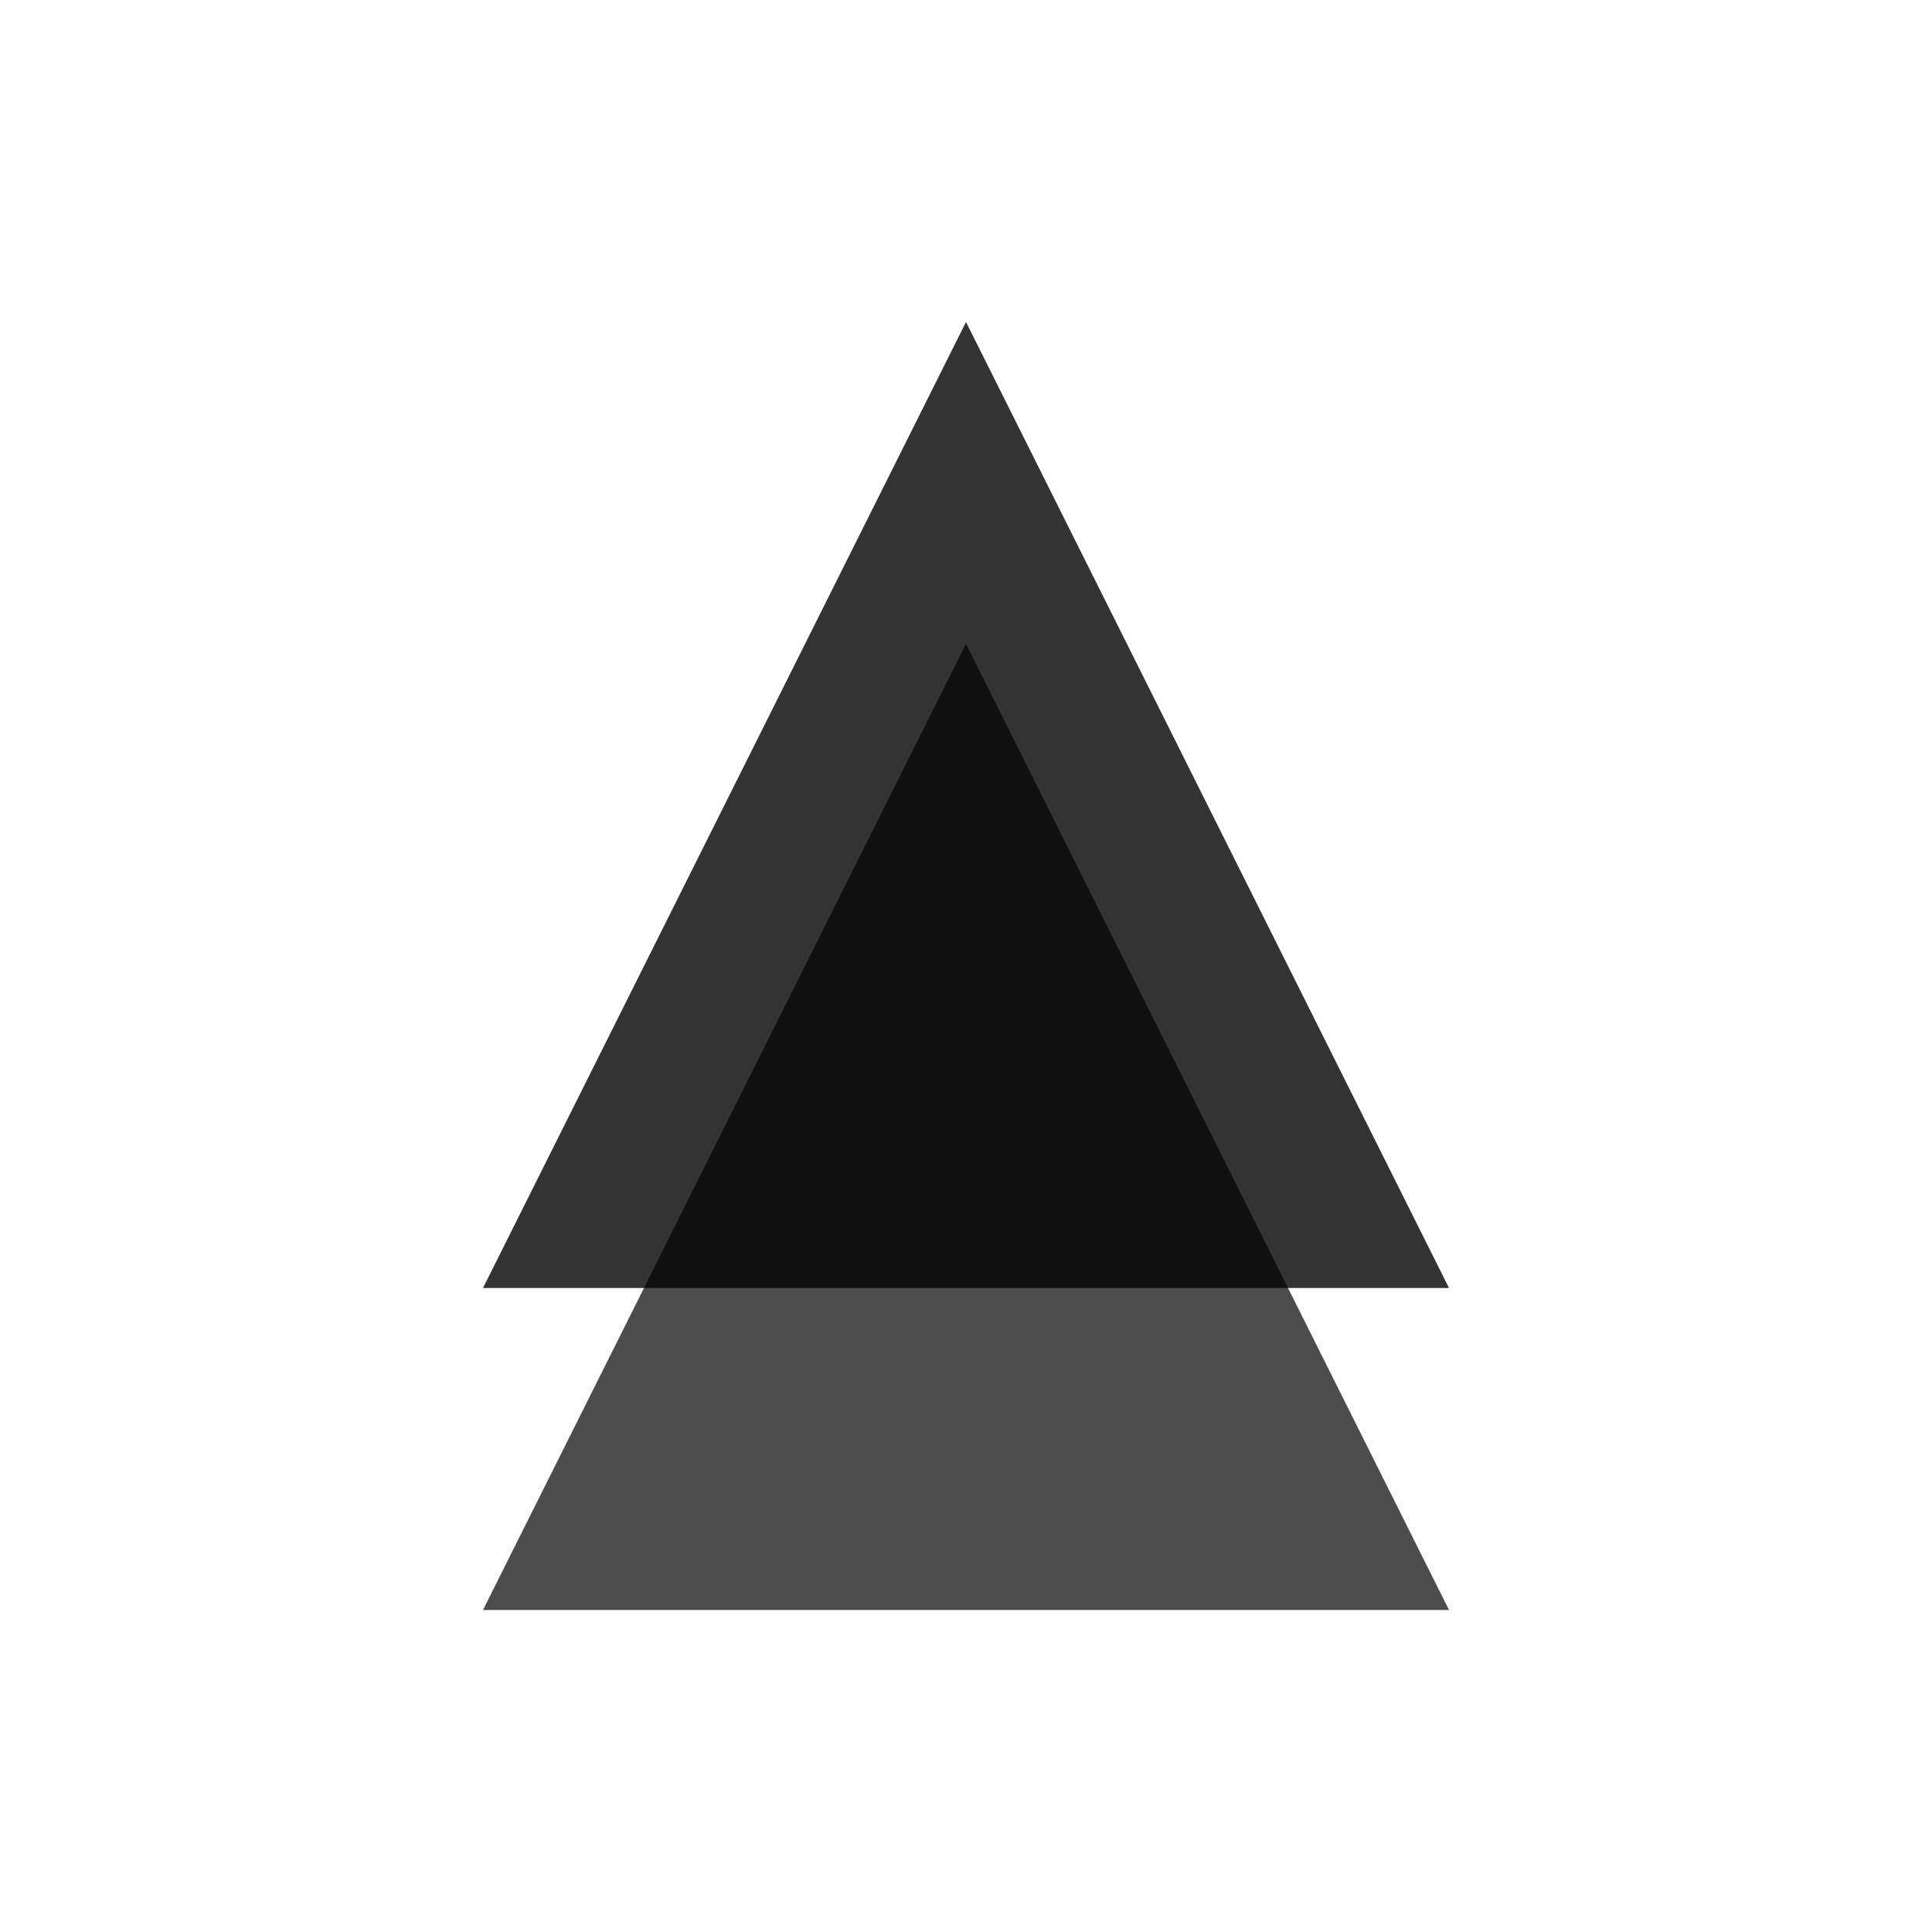
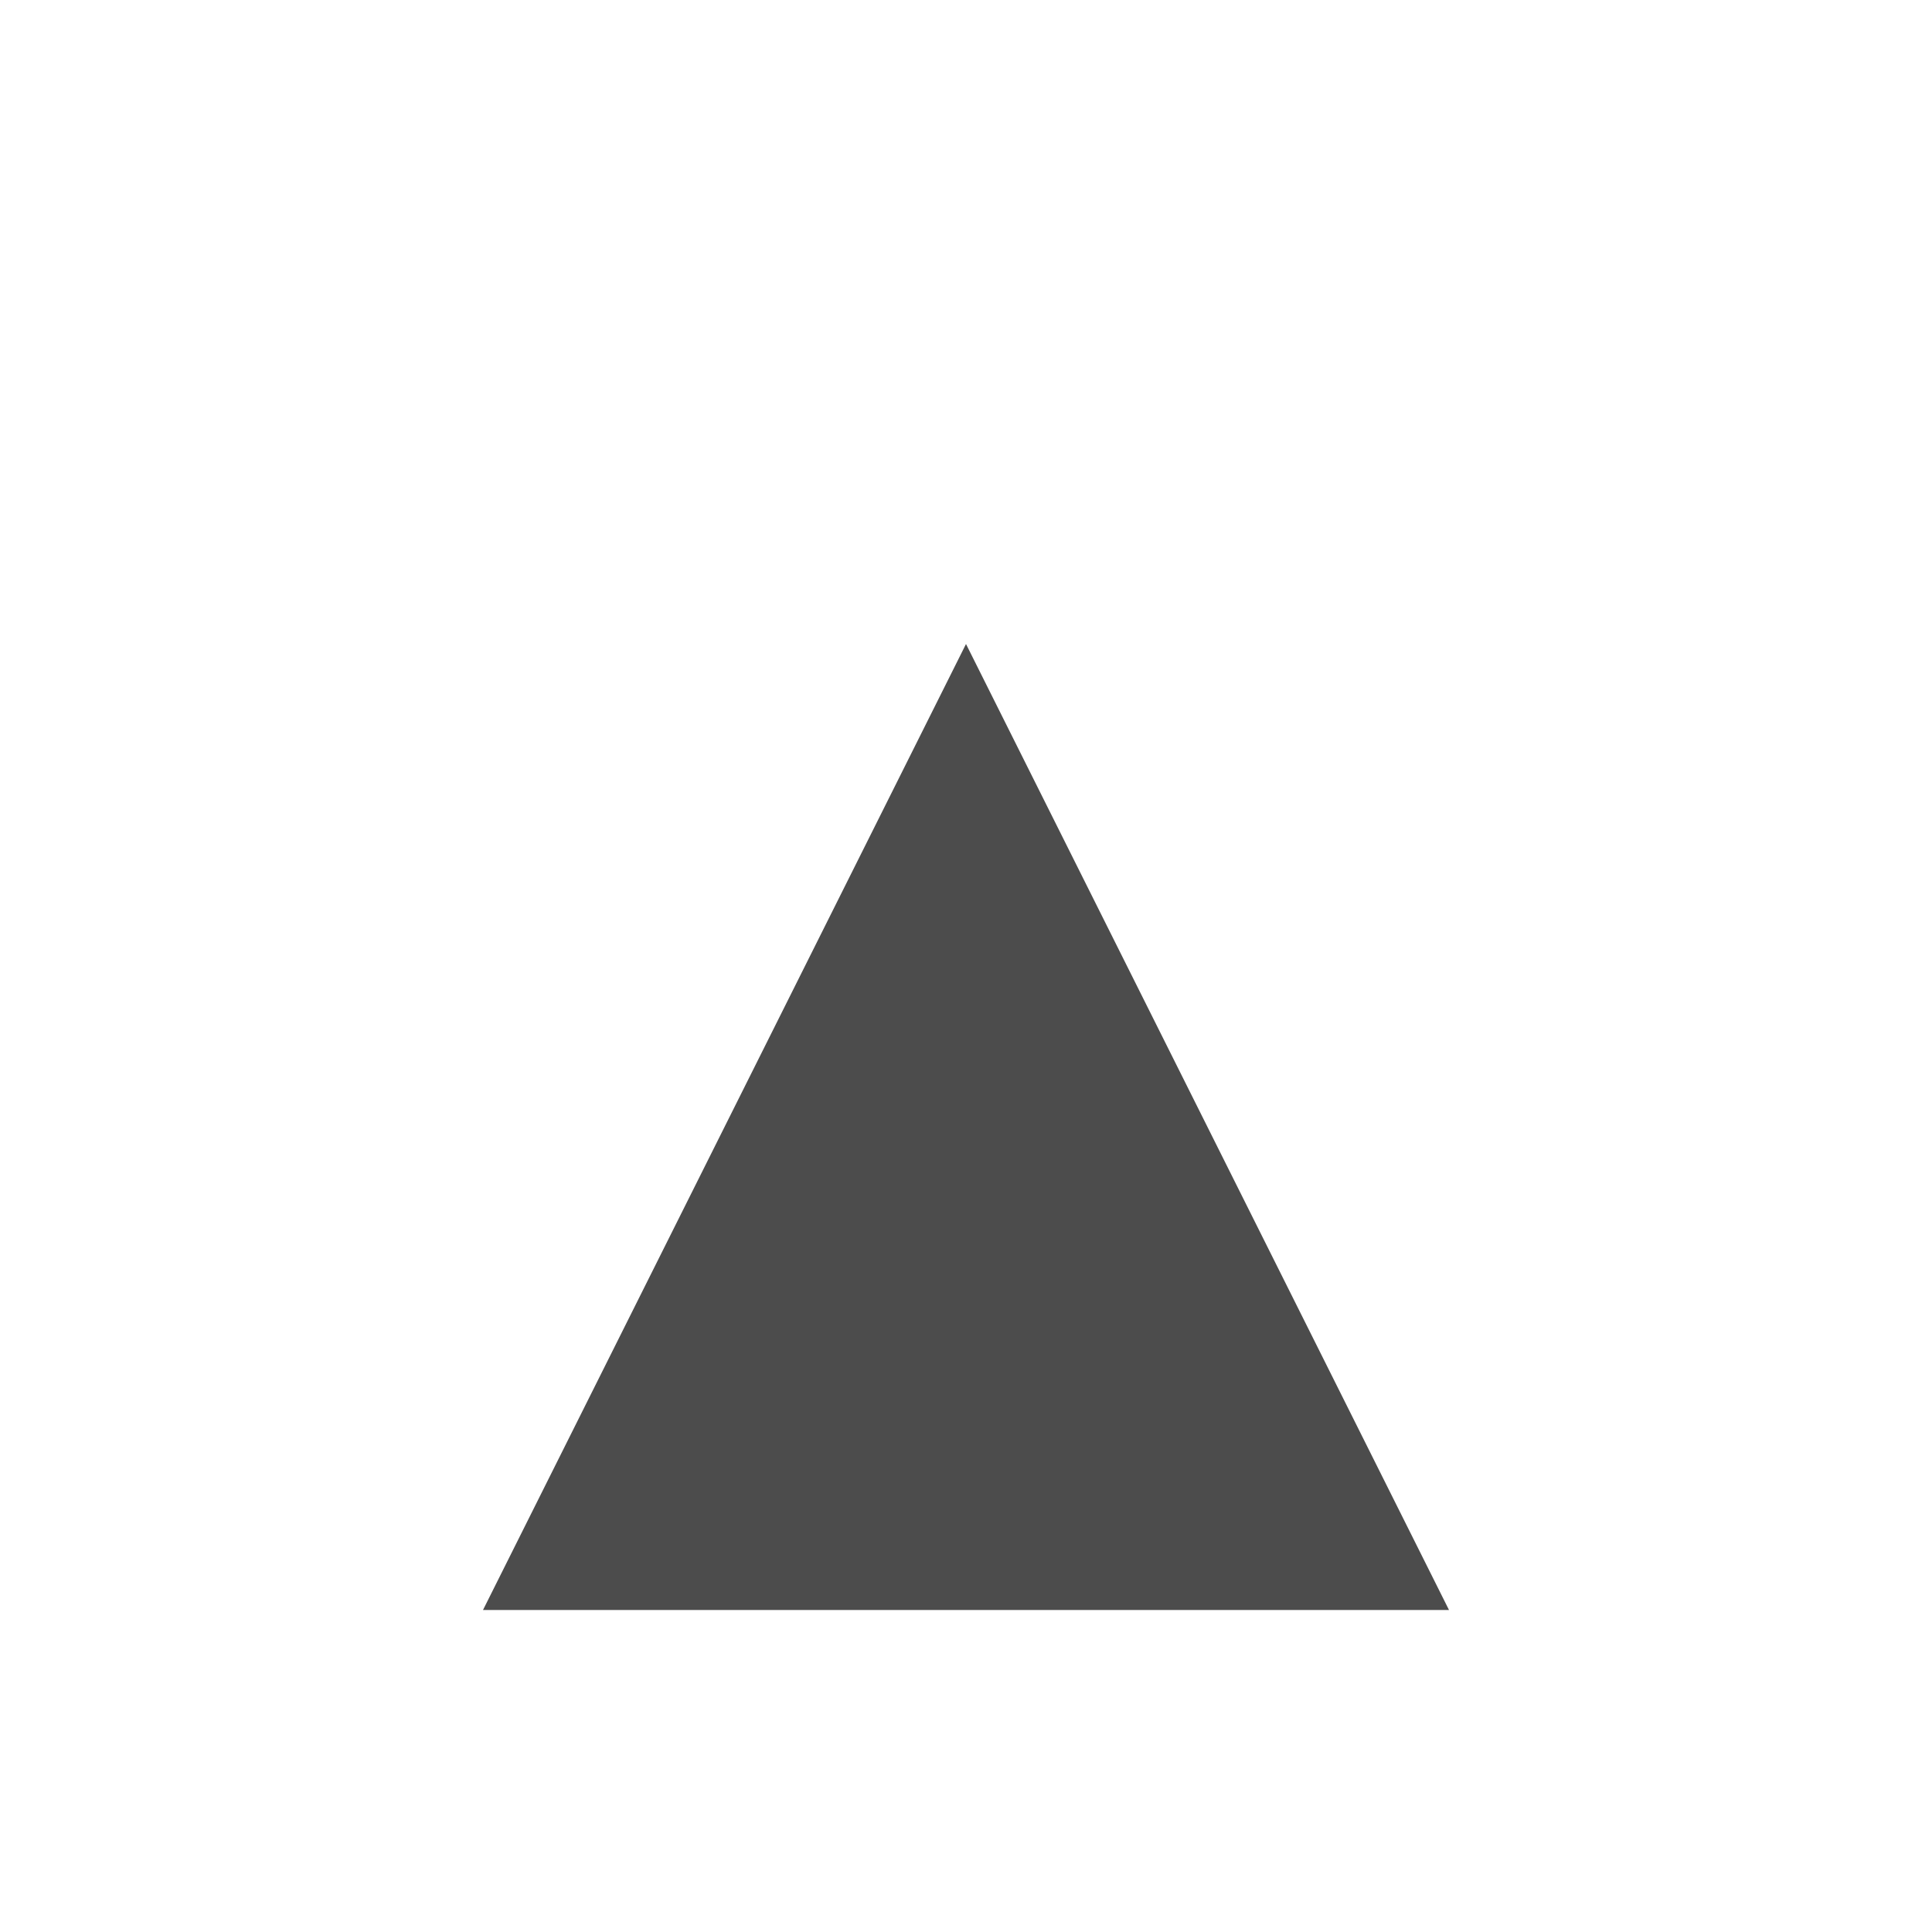
<svg xmlns="http://www.w3.org/2000/svg" viewBox="0 0 120 120" width="120" height="120">
-   <polygon points="30,80 60,20 90,80" fill="#000000" opacity="0.8" />
  <polygon points="60,40 90,100 30,100" fill="#000000" opacity="0.7" />
</svg>